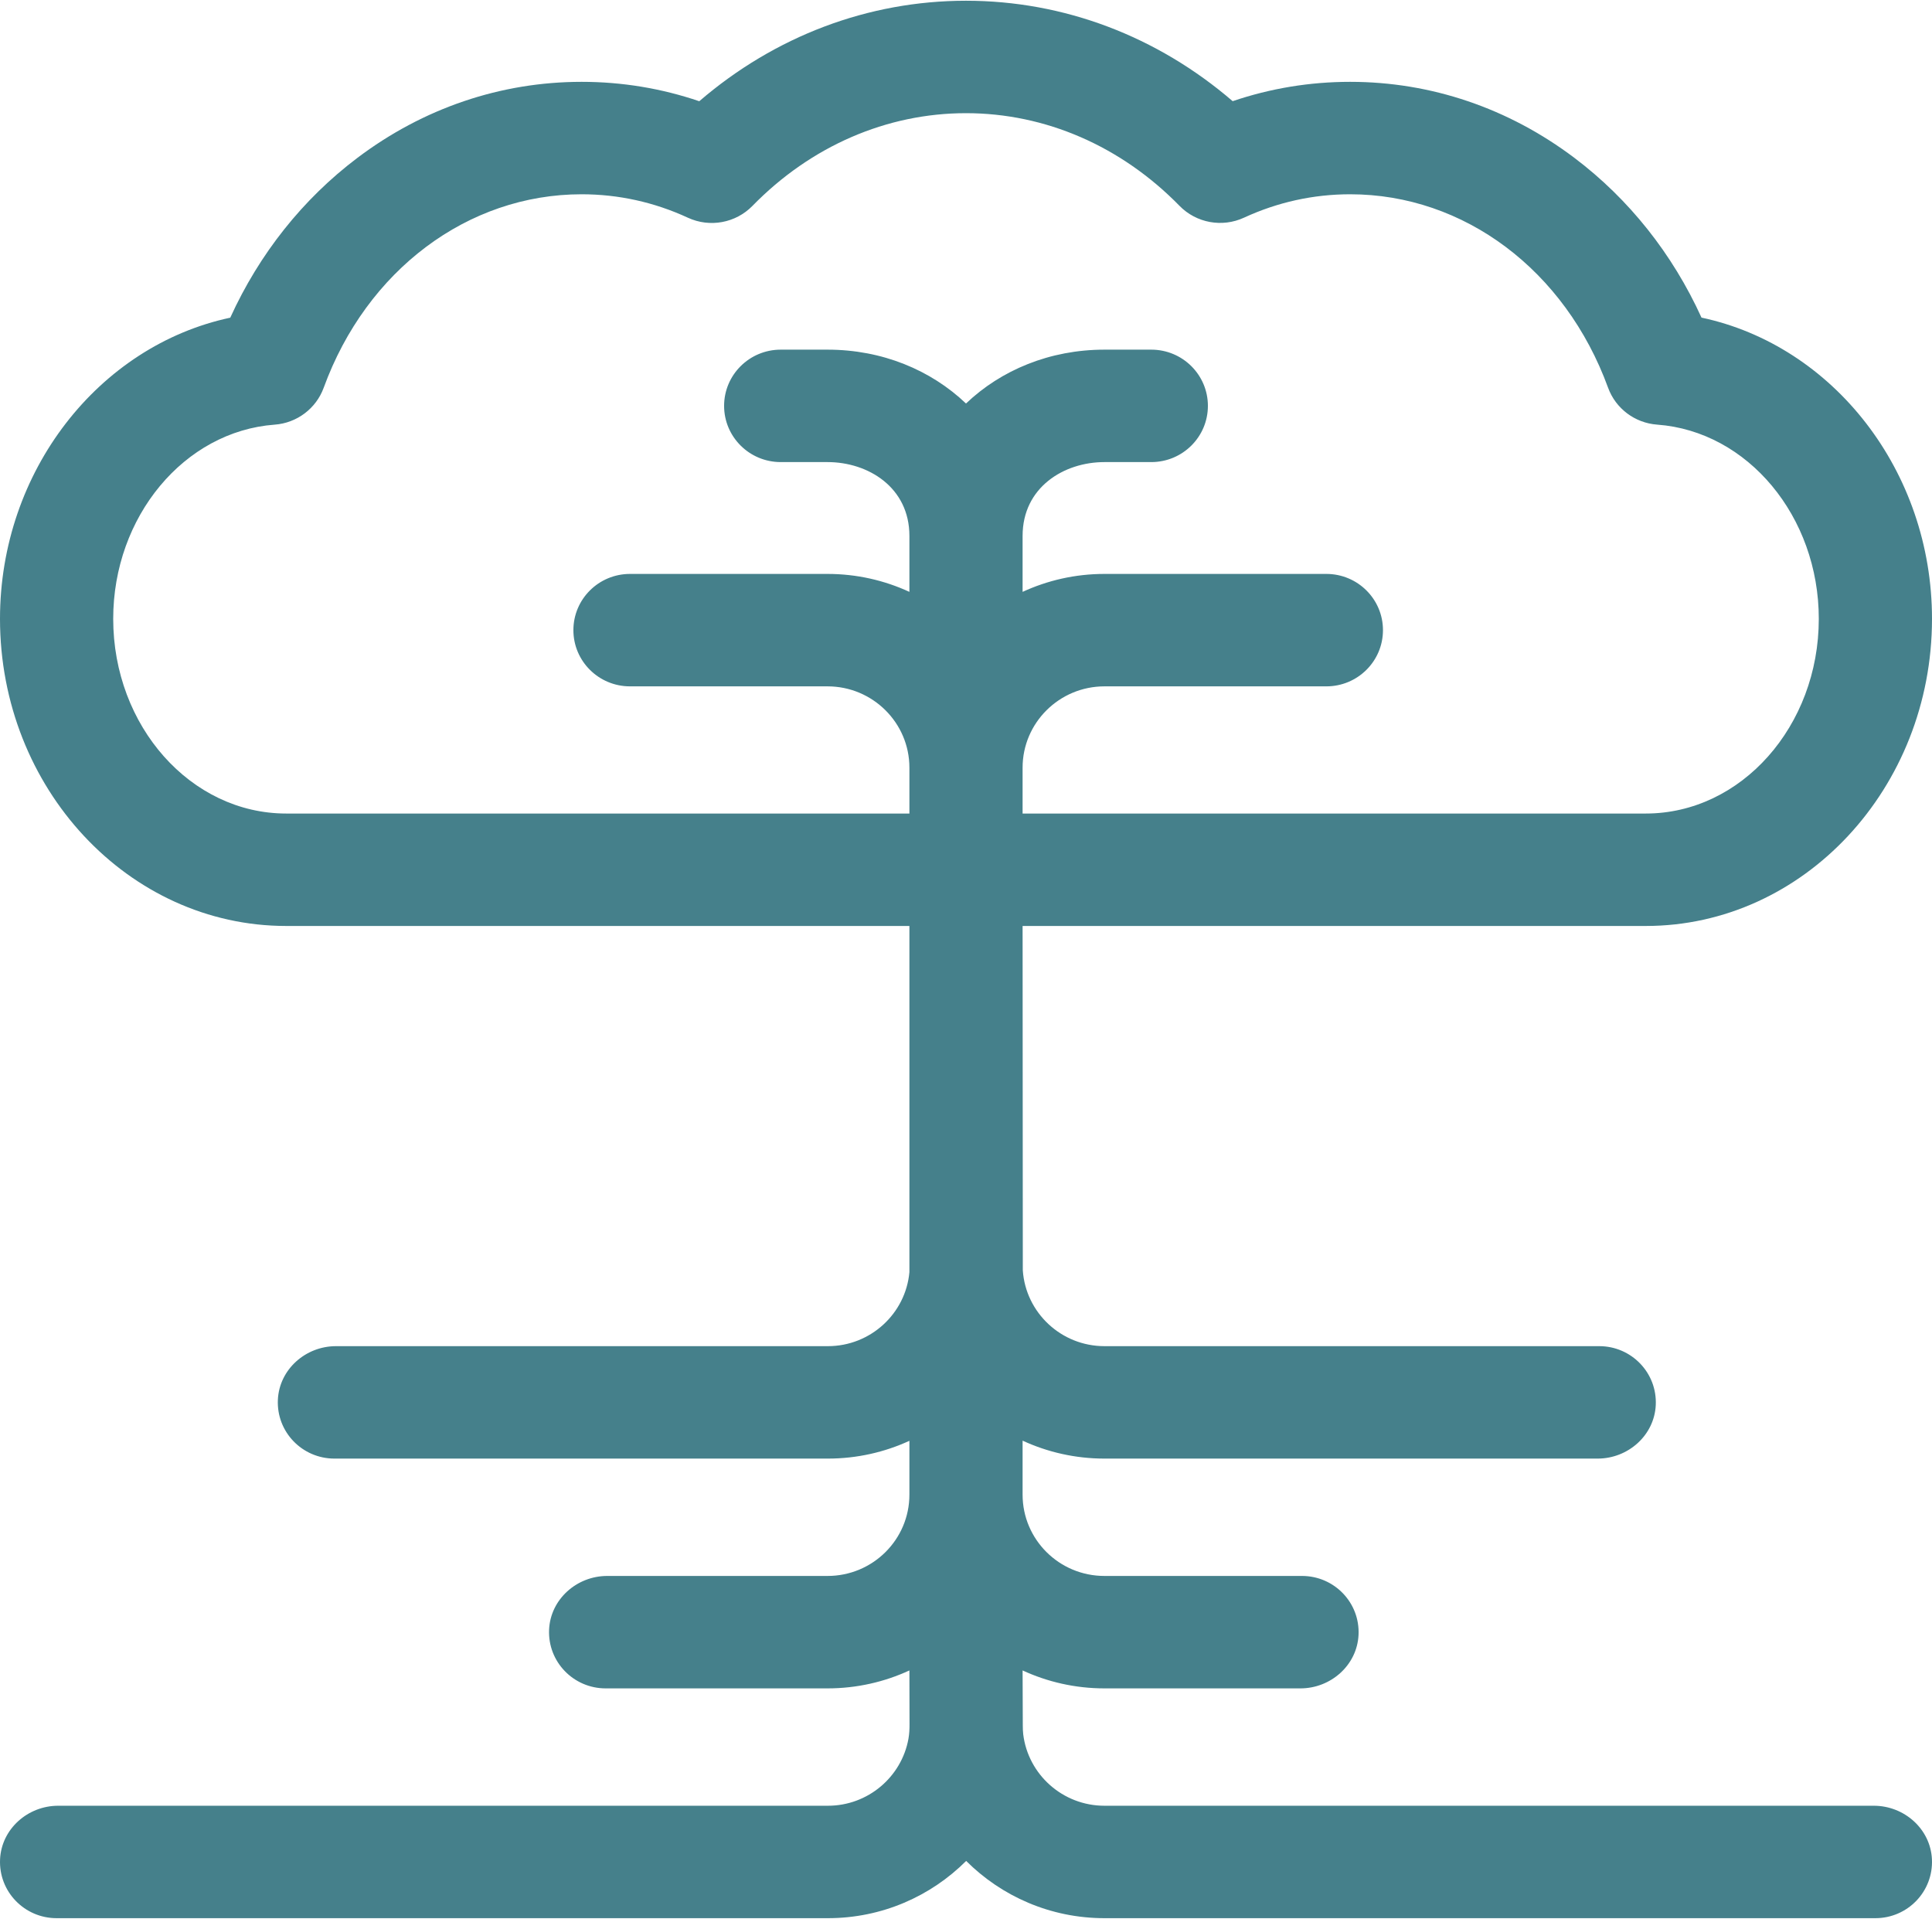
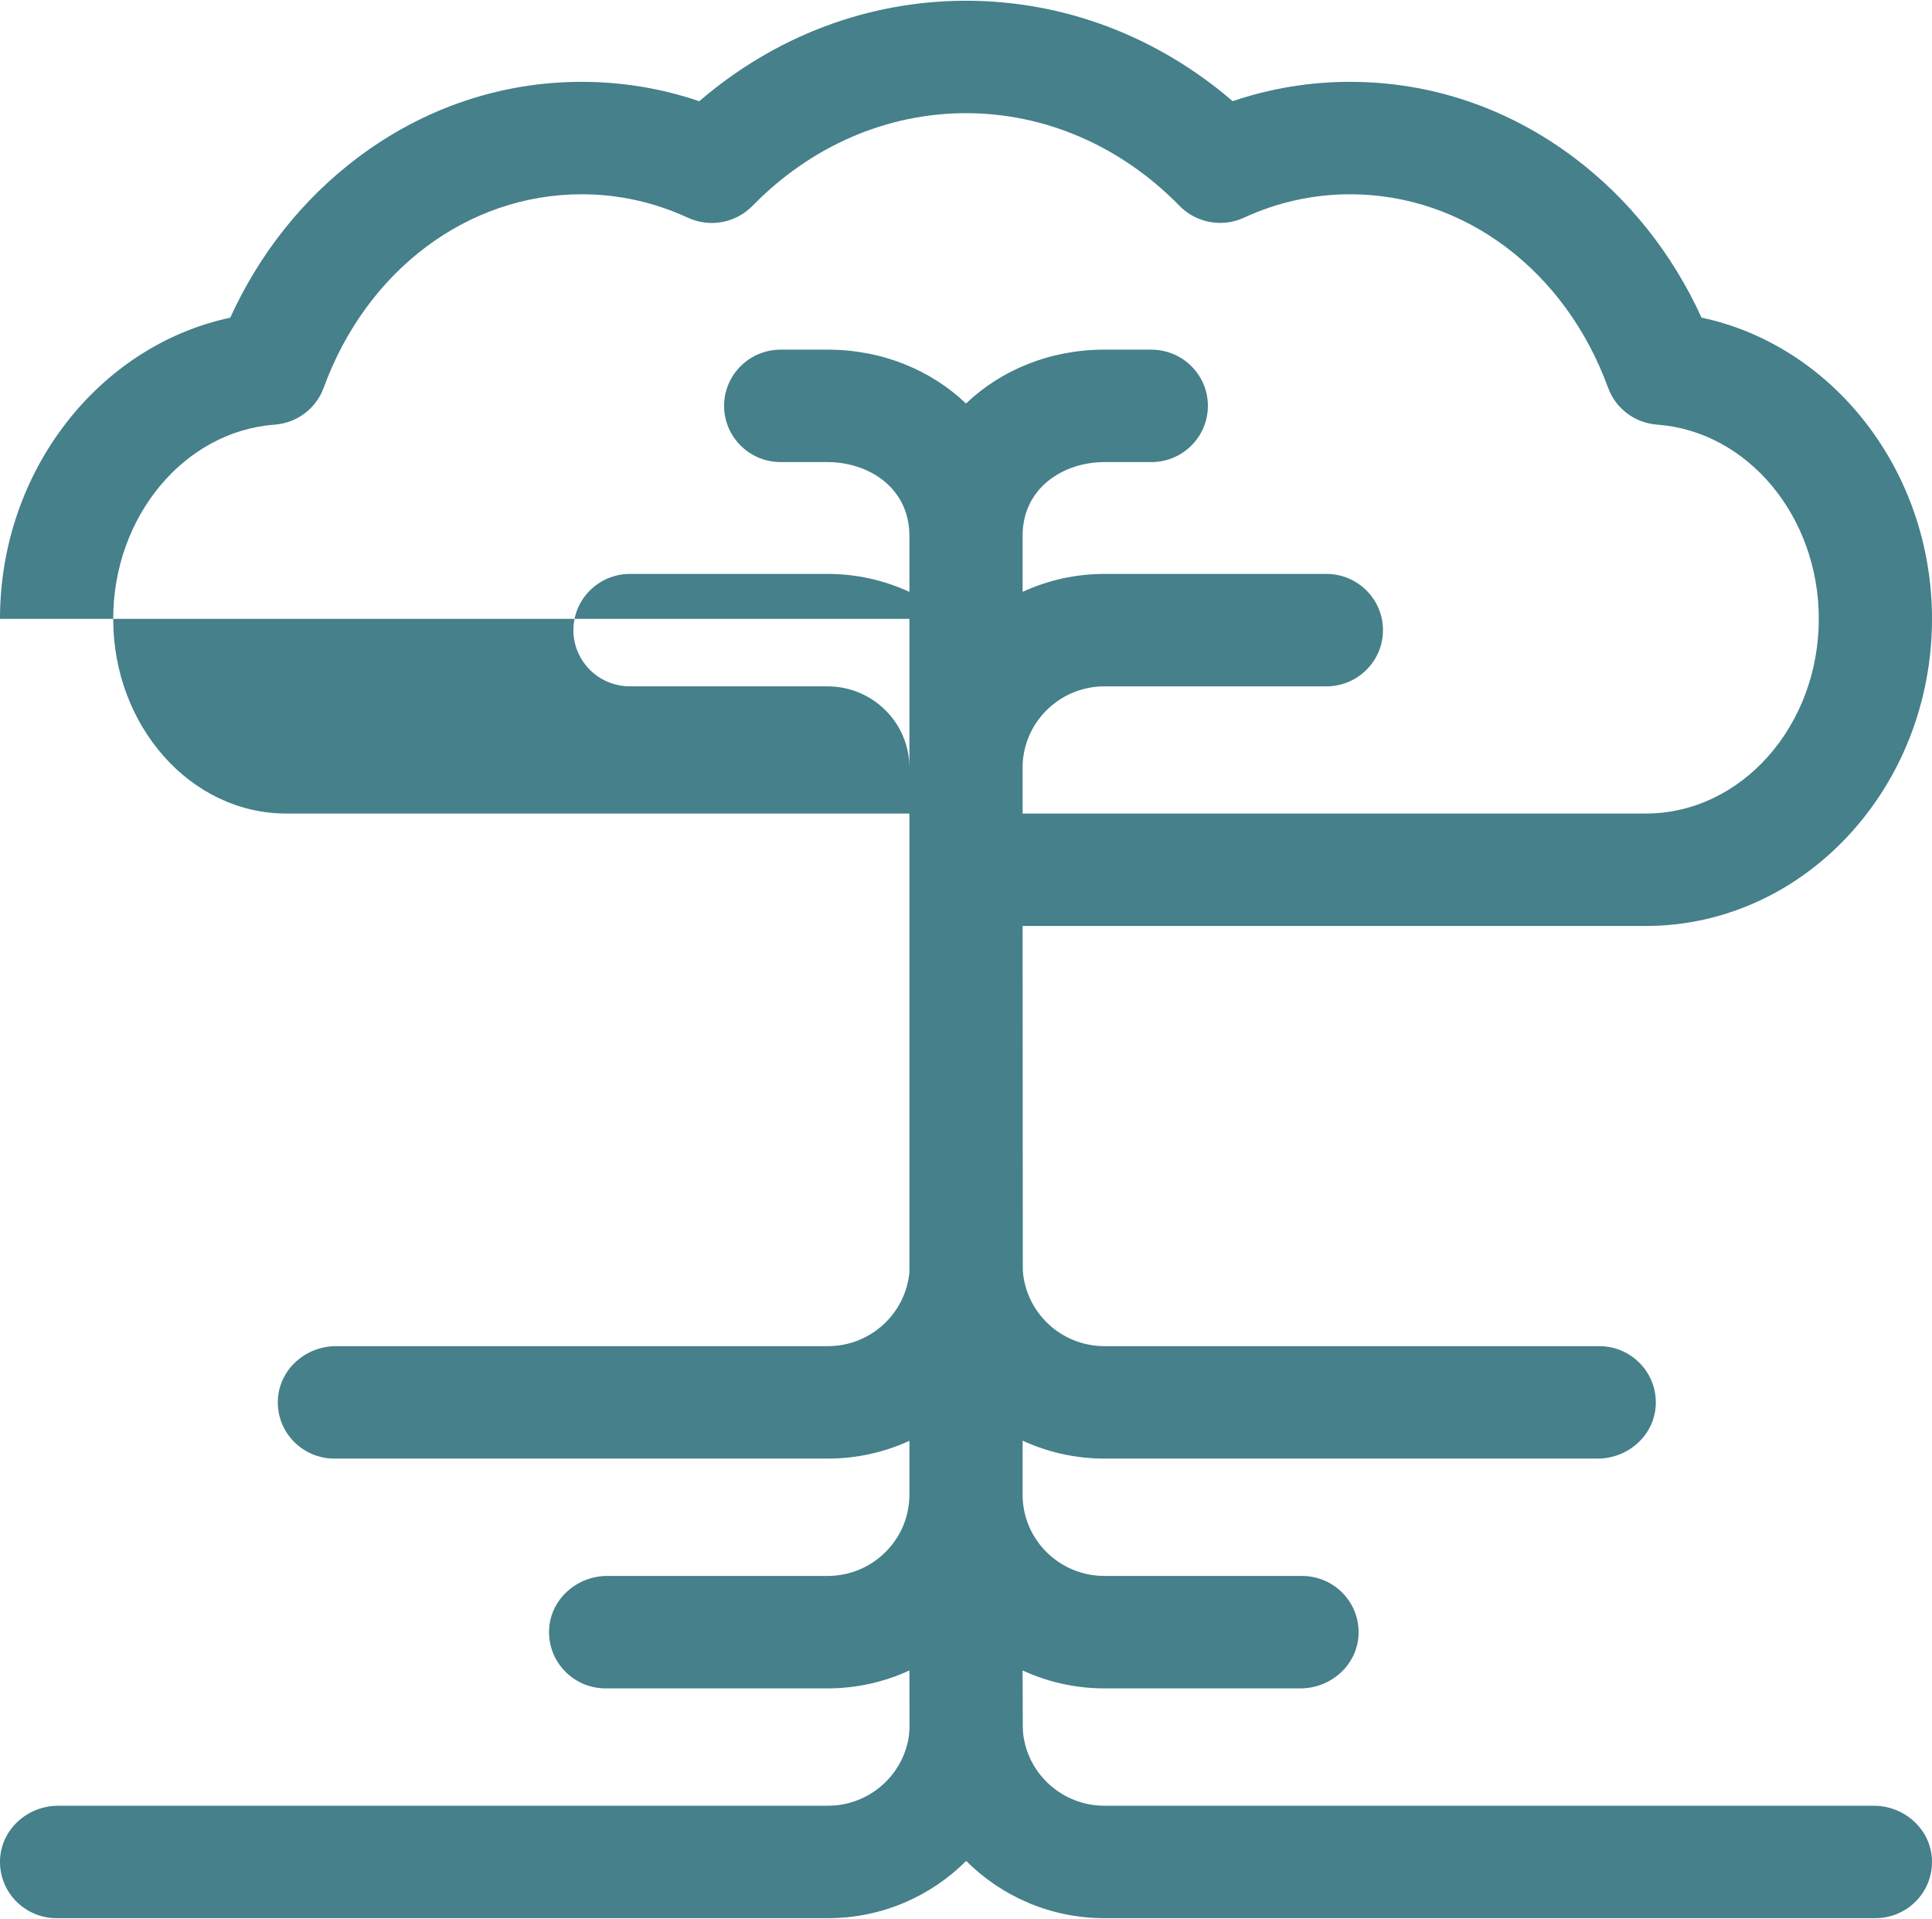
<svg xmlns="http://www.w3.org/2000/svg" width="146" height="145" viewBox="0 0 146 145" fill="none">
-   <path d="M141.602 136.449H83.463C80.306 136.449 77.695 134.087 77.324 131.05C77.298 130.83 77.293 130.609 77.292 130.387L77.277 126.225C79.16 127.093 81.254 127.581 83.462 127.581H98.271C100.574 127.581 102.556 125.823 102.664 123.538C102.78 121.099 100.823 119.085 98.392 119.085H83.462C80.046 119.085 77.277 116.335 77.277 112.942V108.861C79.159 109.729 81.254 110.217 83.462 110.217H120.732C123.035 110.217 125.017 108.46 125.125 106.175C125.241 103.735 123.284 101.721 120.853 101.721H83.463C80.192 101.721 77.508 99.187 77.293 95.992L77.277 69.97H124.372C136.298 69.97 146 59.559 146 46.762C146 35.602 138.543 26.118 128.581 24C126.386 19.18 123.101 15.042 118.98 11.932C113.998 8.172 108.138 6.184 102.032 6.184C98.987 6.184 96.012 6.674 93.152 7.645C87.439 2.731 80.383 0.056 73 0.056C65.615 0.056 58.558 2.732 52.843 7.649C49.98 6.676 47.001 6.184 43.951 6.184C37.846 6.184 31.985 8.172 27.003 11.933C22.881 15.044 19.596 19.183 17.401 24.005C7.449 26.13 3.68475e-05 35.613 3.68475e-05 46.762C3.68475e-05 59.559 9.702 69.97 21.628 69.97H68.723V96.132C68.44 99.26 65.786 101.721 62.564 101.721H25.392C23.089 101.721 21.107 103.479 20.999 105.764C20.883 108.204 22.84 110.217 25.271 110.217H62.564C64.762 110.217 66.847 109.734 68.723 108.873V112.942C68.723 116.335 65.954 119.085 62.538 119.085H45.889C43.586 119.085 41.604 120.843 41.495 123.128C41.38 125.567 43.337 127.581 45.768 127.581H62.538C64.746 127.581 66.841 127.093 68.723 126.225L68.732 130.288C68.733 130.658 68.716 131.029 68.65 131.393C68.132 134.263 65.6 136.449 62.564 136.449H4.398C2.095 136.449 0.113 138.206 0.005 140.491C-0.111 142.931 1.846 144.945 4.277 144.945H62.564C66.644 144.945 70.341 143.289 73.013 140.619C75.685 143.289 79.382 144.945 83.463 144.945H141.723C144.154 144.945 146.111 142.931 145.995 140.491C145.887 138.206 143.905 136.449 141.602 136.449ZM73 30.491C70.349 27.963 66.667 26.421 62.537 26.421H58.998C56.636 26.421 54.72 28.323 54.72 30.669C54.72 33.015 56.636 34.917 58.998 34.917H62.537C65.611 34.917 68.723 36.832 68.723 40.493V44.724C66.84 43.856 64.746 43.368 62.537 43.368H47.608C45.246 43.368 43.331 45.27 43.331 47.616C43.331 49.962 45.246 51.864 47.608 51.864H62.537C65.948 51.864 68.723 54.62 68.723 58.007V61.474H21.628C14.419 61.474 8.555 54.874 8.555 46.762C8.555 39.04 13.915 32.594 20.758 32.088C22.438 31.964 23.888 30.871 24.462 29.298C27.7 20.418 35.349 14.68 43.952 14.68C46.736 14.68 49.439 15.276 51.987 16.453C53.638 17.215 55.593 16.856 56.861 15.559C61.274 11.04 67.005 8.552 73 8.552C78.992 8.552 84.722 11.039 89.135 15.554C90.402 16.851 92.356 17.21 94.006 16.449C96.551 15.275 99.251 14.68 102.032 14.68C110.634 14.68 118.284 20.417 121.521 29.297C122.095 30.872 123.548 31.964 125.23 32.087C132.08 32.586 137.445 39.032 137.445 46.762C137.445 54.874 131.581 61.474 124.372 61.474H77.277V58.007C77.277 54.62 80.052 51.864 83.463 51.864H100.232C102.595 51.864 104.51 49.962 104.51 47.616C104.51 45.27 102.595 43.368 100.232 43.368H83.463C81.254 43.368 79.16 43.856 77.277 44.724V40.493C77.277 36.832 80.389 34.917 83.463 34.917H87.002C89.365 34.917 91.28 33.015 91.28 30.669C91.28 28.323 89.365 26.421 87.002 26.421H83.463C79.333 26.421 75.651 27.963 73 30.491Z" fill="#45808B" />
+   <path d="M141.602 136.449H83.463C80.306 136.449 77.695 134.087 77.324 131.05C77.298 130.83 77.293 130.609 77.292 130.387L77.277 126.225C79.16 127.093 81.254 127.581 83.462 127.581H98.271C100.574 127.581 102.556 125.823 102.664 123.538C102.78 121.099 100.823 119.085 98.392 119.085H83.462C80.046 119.085 77.277 116.335 77.277 112.942V108.861C79.159 109.729 81.254 110.217 83.462 110.217H120.732C123.035 110.217 125.017 108.46 125.125 106.175C125.241 103.735 123.284 101.721 120.853 101.721H83.463C80.192 101.721 77.508 99.187 77.293 95.992L77.277 69.97H124.372C136.298 69.97 146 59.559 146 46.762C146 35.602 138.543 26.118 128.581 24C126.386 19.18 123.101 15.042 118.98 11.932C113.998 8.172 108.138 6.184 102.032 6.184C98.987 6.184 96.012 6.674 93.152 7.645C87.439 2.731 80.383 0.056 73 0.056C65.615 0.056 58.558 2.732 52.843 7.649C49.98 6.676 47.001 6.184 43.951 6.184C37.846 6.184 31.985 8.172 27.003 11.933C22.881 15.044 19.596 19.183 17.401 24.005C7.449 26.13 3.68475e-05 35.613 3.68475e-05 46.762H68.723V96.132C68.44 99.26 65.786 101.721 62.564 101.721H25.392C23.089 101.721 21.107 103.479 20.999 105.764C20.883 108.204 22.84 110.217 25.271 110.217H62.564C64.762 110.217 66.847 109.734 68.723 108.873V112.942C68.723 116.335 65.954 119.085 62.538 119.085H45.889C43.586 119.085 41.604 120.843 41.495 123.128C41.38 125.567 43.337 127.581 45.768 127.581H62.538C64.746 127.581 66.841 127.093 68.723 126.225L68.732 130.288C68.733 130.658 68.716 131.029 68.65 131.393C68.132 134.263 65.6 136.449 62.564 136.449H4.398C2.095 136.449 0.113 138.206 0.005 140.491C-0.111 142.931 1.846 144.945 4.277 144.945H62.564C66.644 144.945 70.341 143.289 73.013 140.619C75.685 143.289 79.382 144.945 83.463 144.945H141.723C144.154 144.945 146.111 142.931 145.995 140.491C145.887 138.206 143.905 136.449 141.602 136.449ZM73 30.491C70.349 27.963 66.667 26.421 62.537 26.421H58.998C56.636 26.421 54.72 28.323 54.72 30.669C54.72 33.015 56.636 34.917 58.998 34.917H62.537C65.611 34.917 68.723 36.832 68.723 40.493V44.724C66.84 43.856 64.746 43.368 62.537 43.368H47.608C45.246 43.368 43.331 45.27 43.331 47.616C43.331 49.962 45.246 51.864 47.608 51.864H62.537C65.948 51.864 68.723 54.62 68.723 58.007V61.474H21.628C14.419 61.474 8.555 54.874 8.555 46.762C8.555 39.04 13.915 32.594 20.758 32.088C22.438 31.964 23.888 30.871 24.462 29.298C27.7 20.418 35.349 14.68 43.952 14.68C46.736 14.68 49.439 15.276 51.987 16.453C53.638 17.215 55.593 16.856 56.861 15.559C61.274 11.04 67.005 8.552 73 8.552C78.992 8.552 84.722 11.039 89.135 15.554C90.402 16.851 92.356 17.21 94.006 16.449C96.551 15.275 99.251 14.68 102.032 14.68C110.634 14.68 118.284 20.417 121.521 29.297C122.095 30.872 123.548 31.964 125.23 32.087C132.08 32.586 137.445 39.032 137.445 46.762C137.445 54.874 131.581 61.474 124.372 61.474H77.277V58.007C77.277 54.62 80.052 51.864 83.463 51.864H100.232C102.595 51.864 104.51 49.962 104.51 47.616C104.51 45.27 102.595 43.368 100.232 43.368H83.463C81.254 43.368 79.16 43.856 77.277 44.724V40.493C77.277 36.832 80.389 34.917 83.463 34.917H87.002C89.365 34.917 91.28 33.015 91.28 30.669C91.28 28.323 89.365 26.421 87.002 26.421H83.463C79.333 26.421 75.651 27.963 73 30.491Z" fill="#45808B" />
</svg>